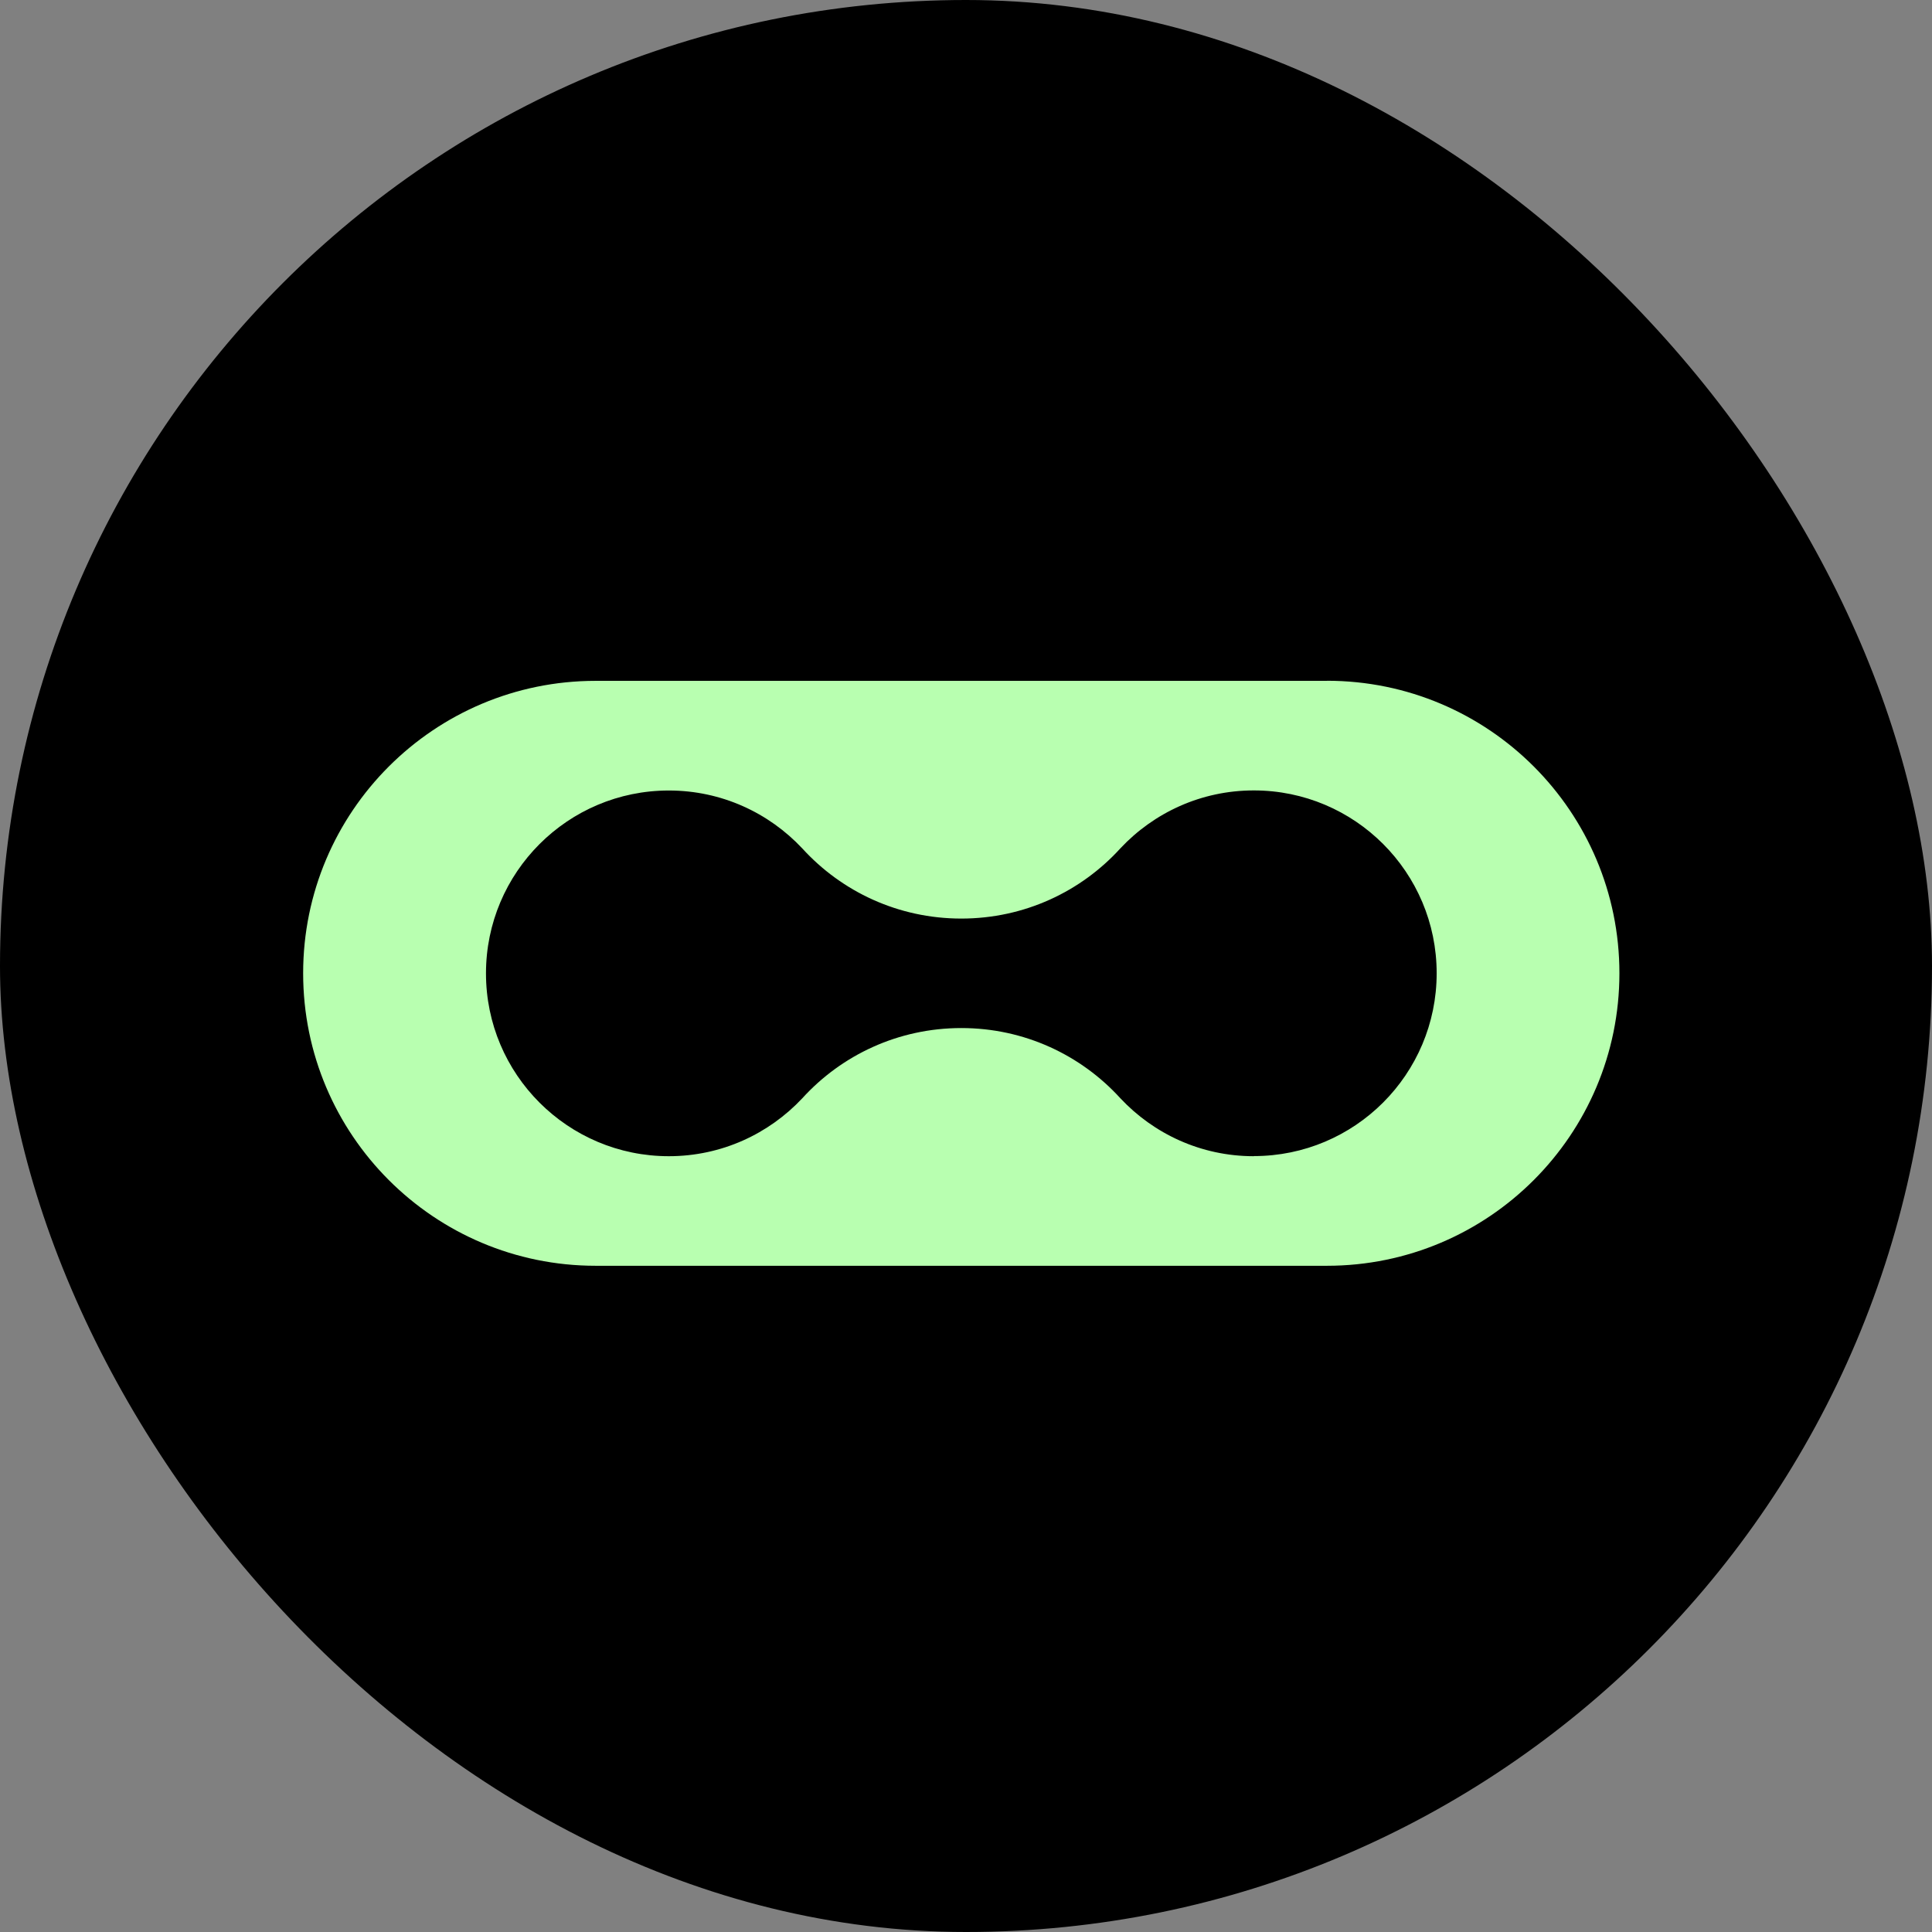
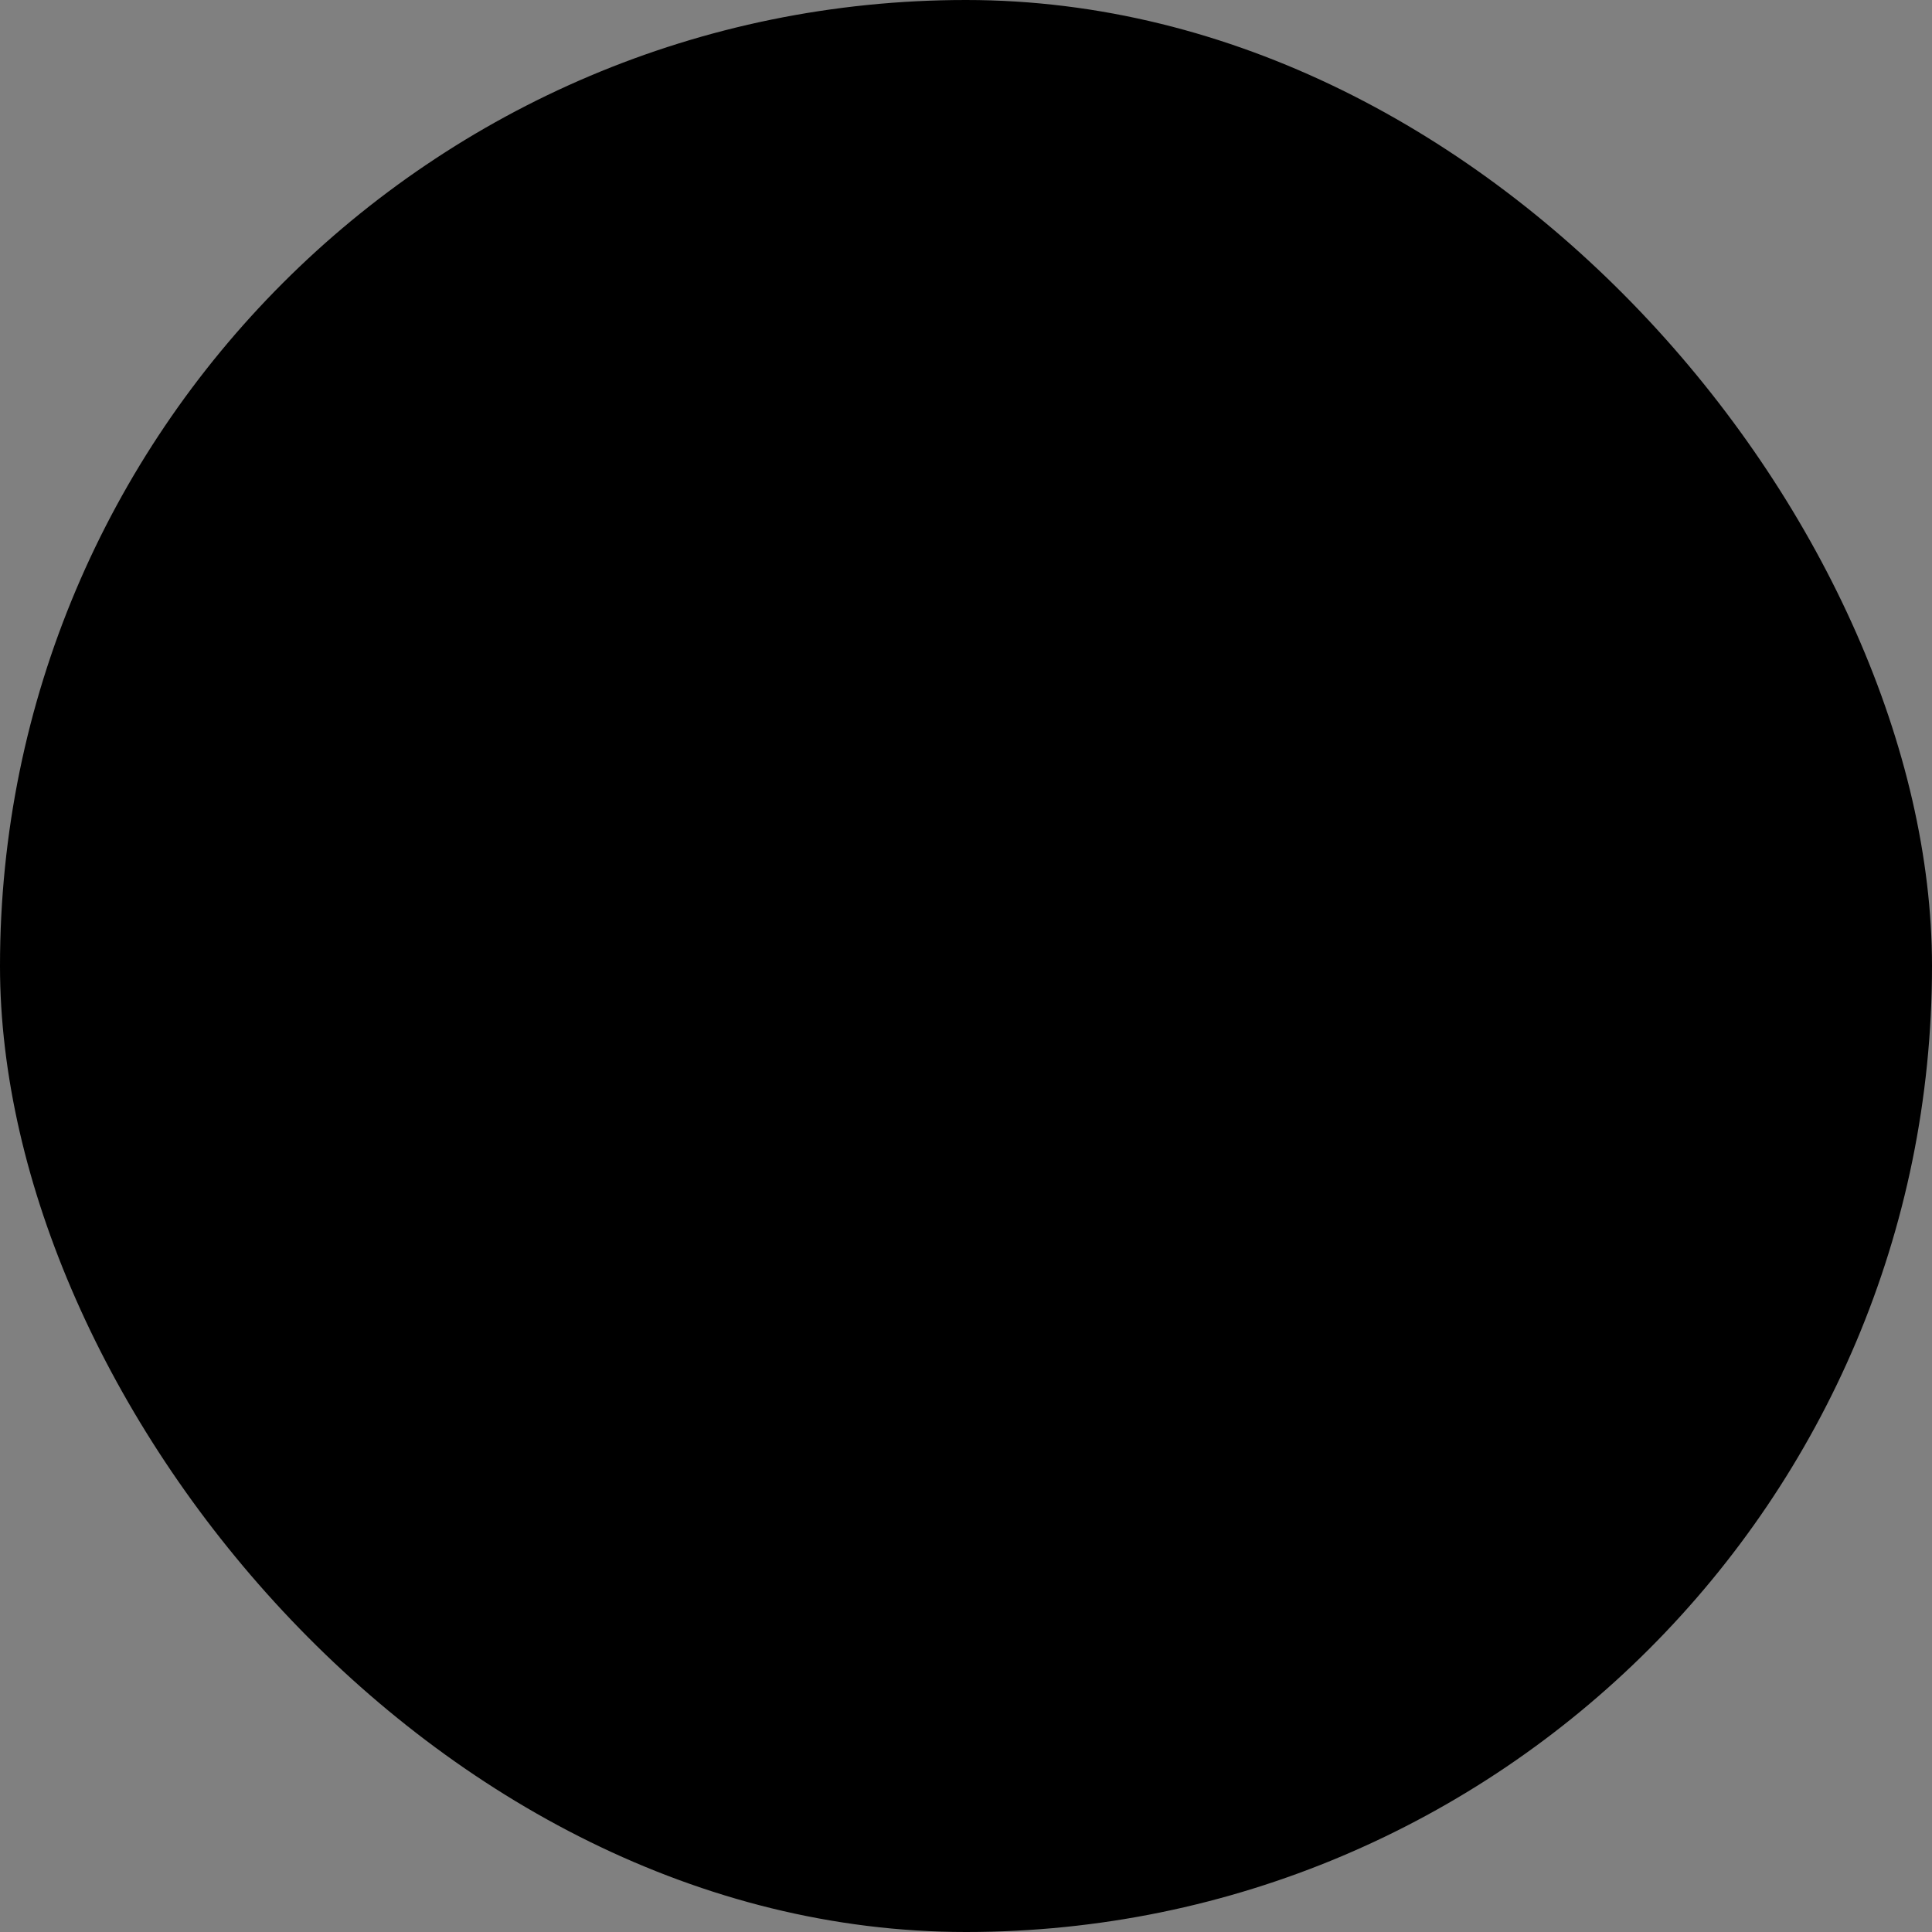
<svg xmlns="http://www.w3.org/2000/svg" version="1.1" width="1000" height="1000">
  <rect width="100%" height="100%" fill="#808080" stroke="none" />
  <g clip-path="url(#SvgjsClipPath1097)">
    <rect width="1000" height="1000" fill="#000000" />
    <g transform="matrix(15.217,0,0,15.217,150,340.217)">
      <svg version="1.1" width="46" height="21">
        <svg width="46" height="21" viewBox="0 0 46 21" fill="none">
-           <path d="M35.277 0.801H10.404C4.909 0.801 0.454 5.253 0.454 10.747C0.454 16.242 4.909 20.697 10.404 20.697H35.277C40.771 20.697 45.226 16.242 45.226 10.747C45.226 5.253 40.771 0.798 35.277 0.798V0.801ZM32.788 16.97C30.996 16.97 29.385 16.21 28.249 14.997C26.911 13.529 24.985 12.611 22.842 12.611C20.698 12.611 18.77 13.529 17.432 15C16.296 16.21 14.685 16.97 12.893 16.97C9.458 16.97 6.673 14.185 6.673 10.751C6.673 7.316 9.458 4.531 12.893 4.531C14.685 4.531 16.296 5.29 17.432 6.501C18.77 7.969 20.695 8.887 22.842 8.887C24.985 8.887 26.914 7.969 28.252 6.498C29.388 5.287 30.999 4.528 32.791 4.528C36.226 4.528 39.01 7.313 39.01 10.747C39.01 14.182 36.226 16.966 32.791 16.966L32.788 16.97Z" fill="#B8FFB0" />
-         </svg>
+           </svg>
      </svg>
    </g>
  </g>
  <defs>
    <clipPath id="SvgjsClipPath1097">
      <rect width="1000" height="1000" x="0" y="0" rx="500" ry="500" />
    </clipPath>
  </defs>
</svg>